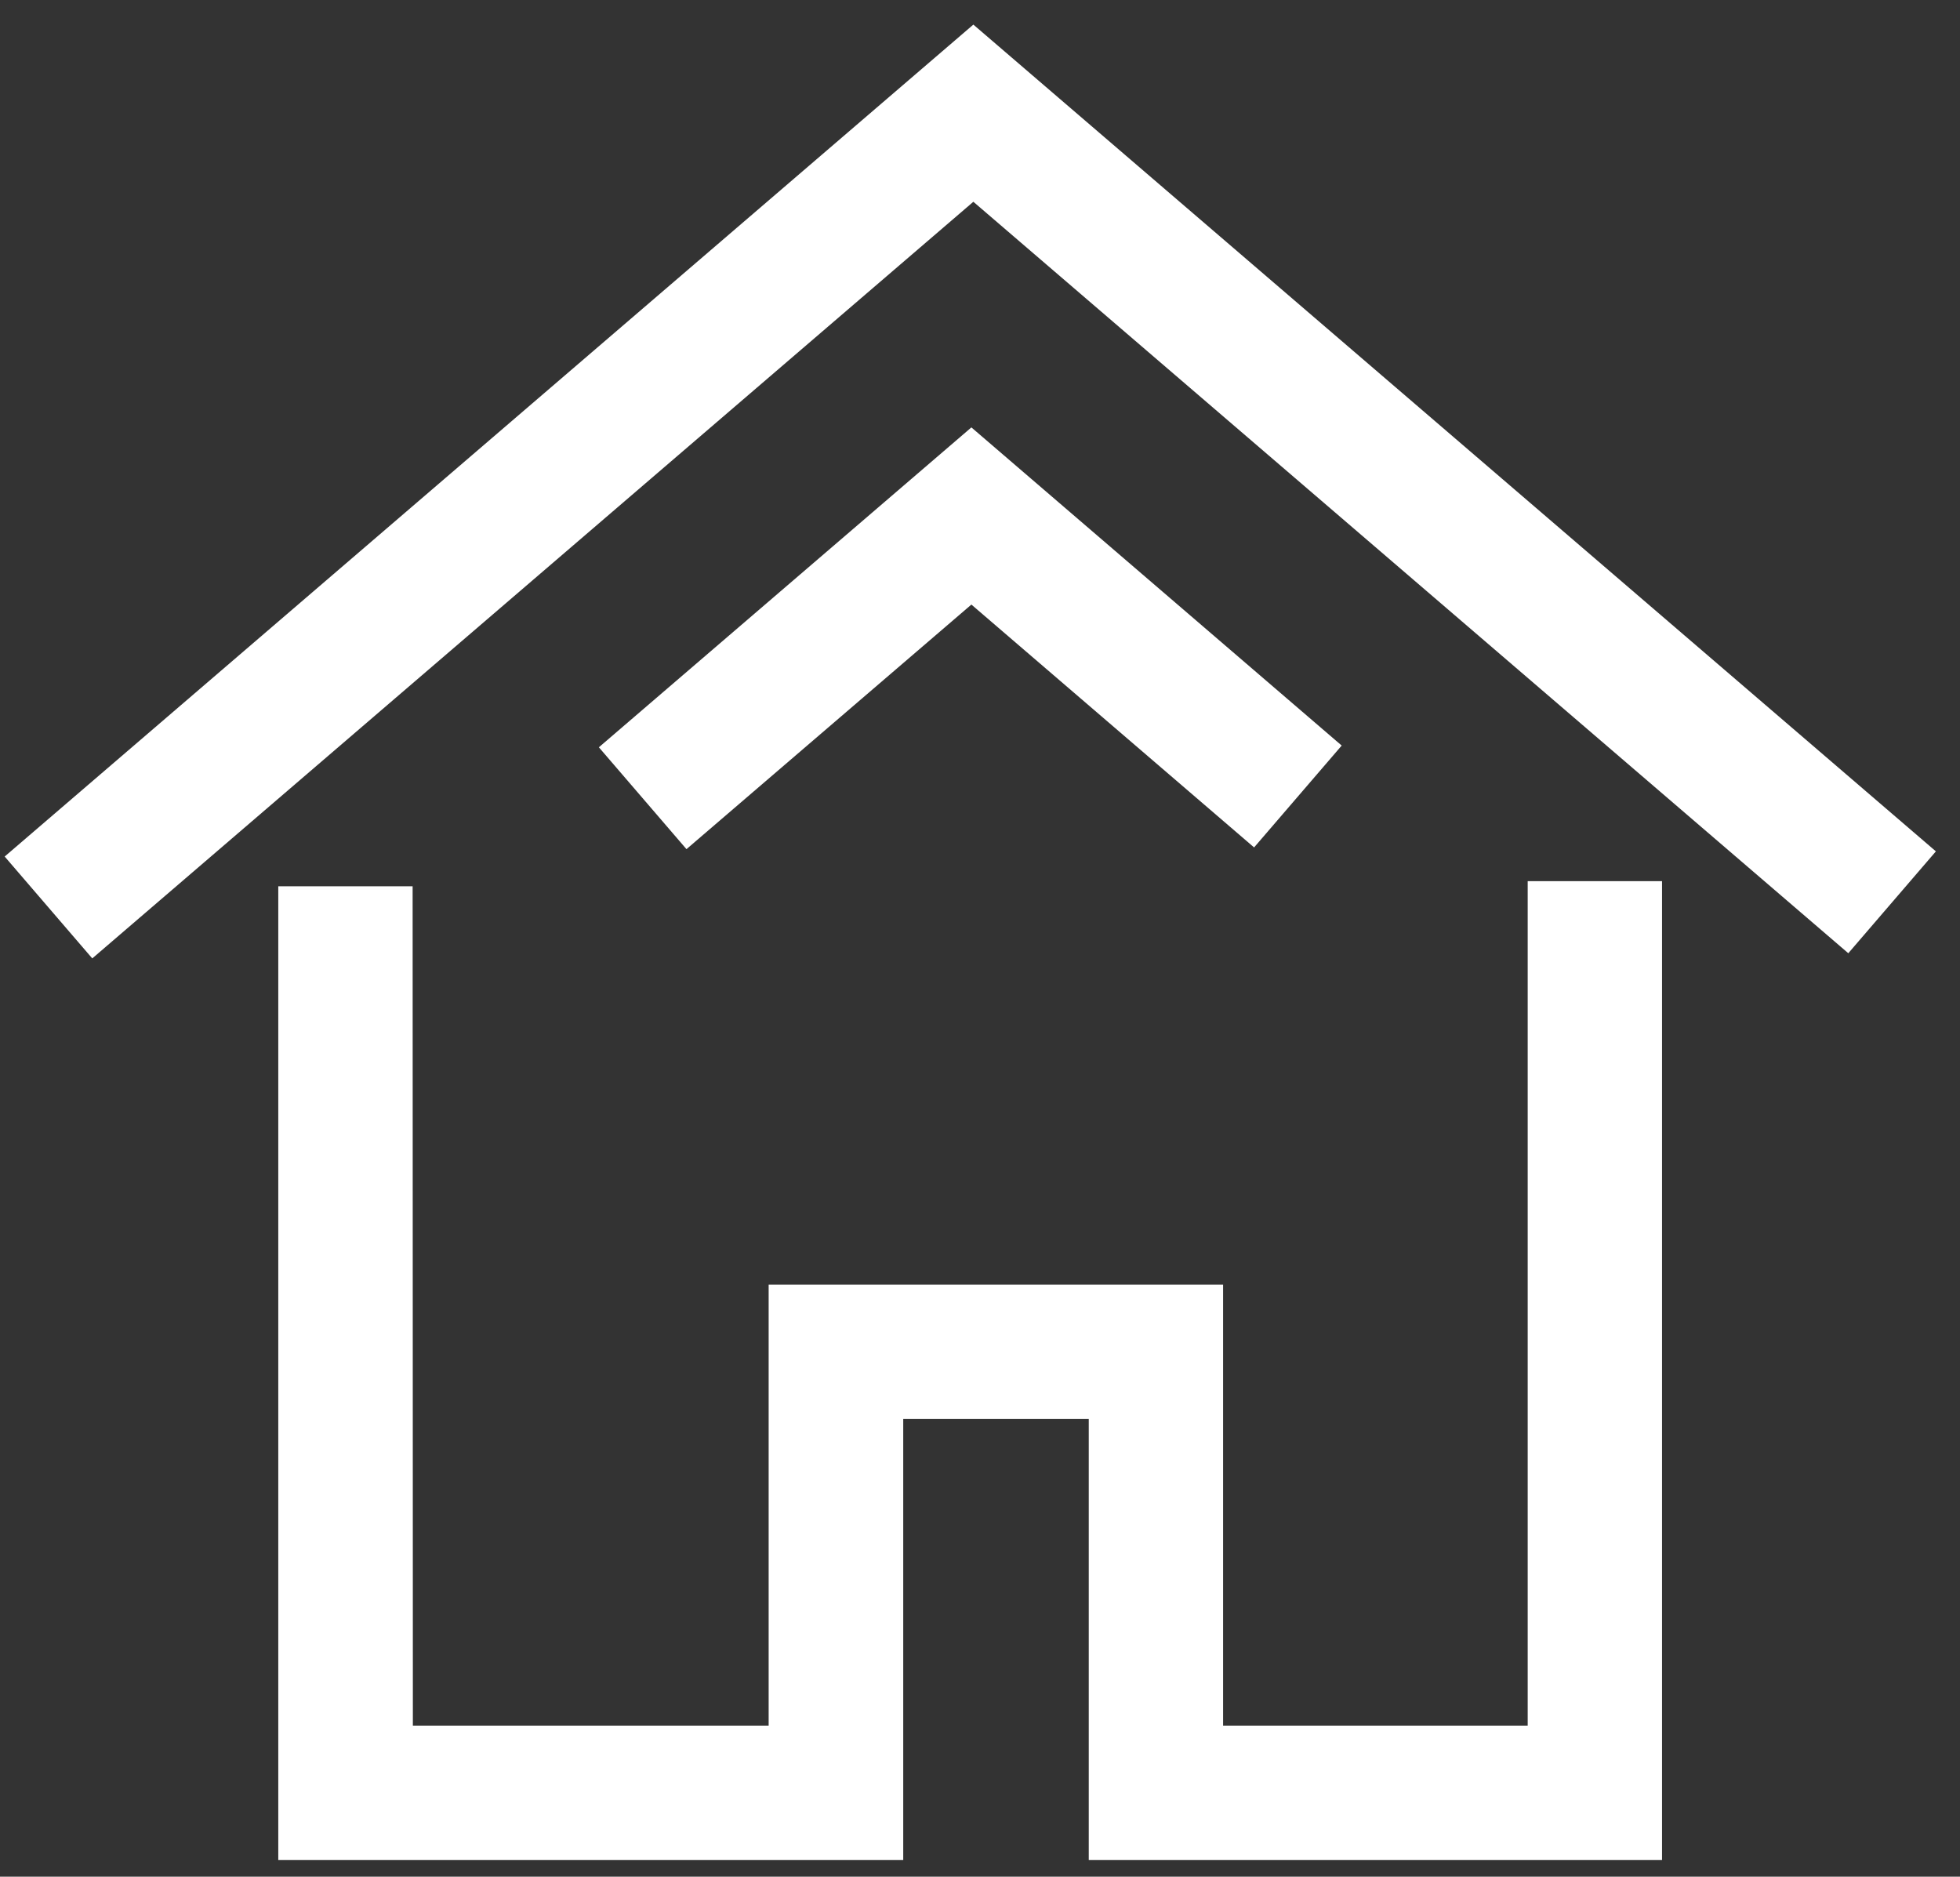
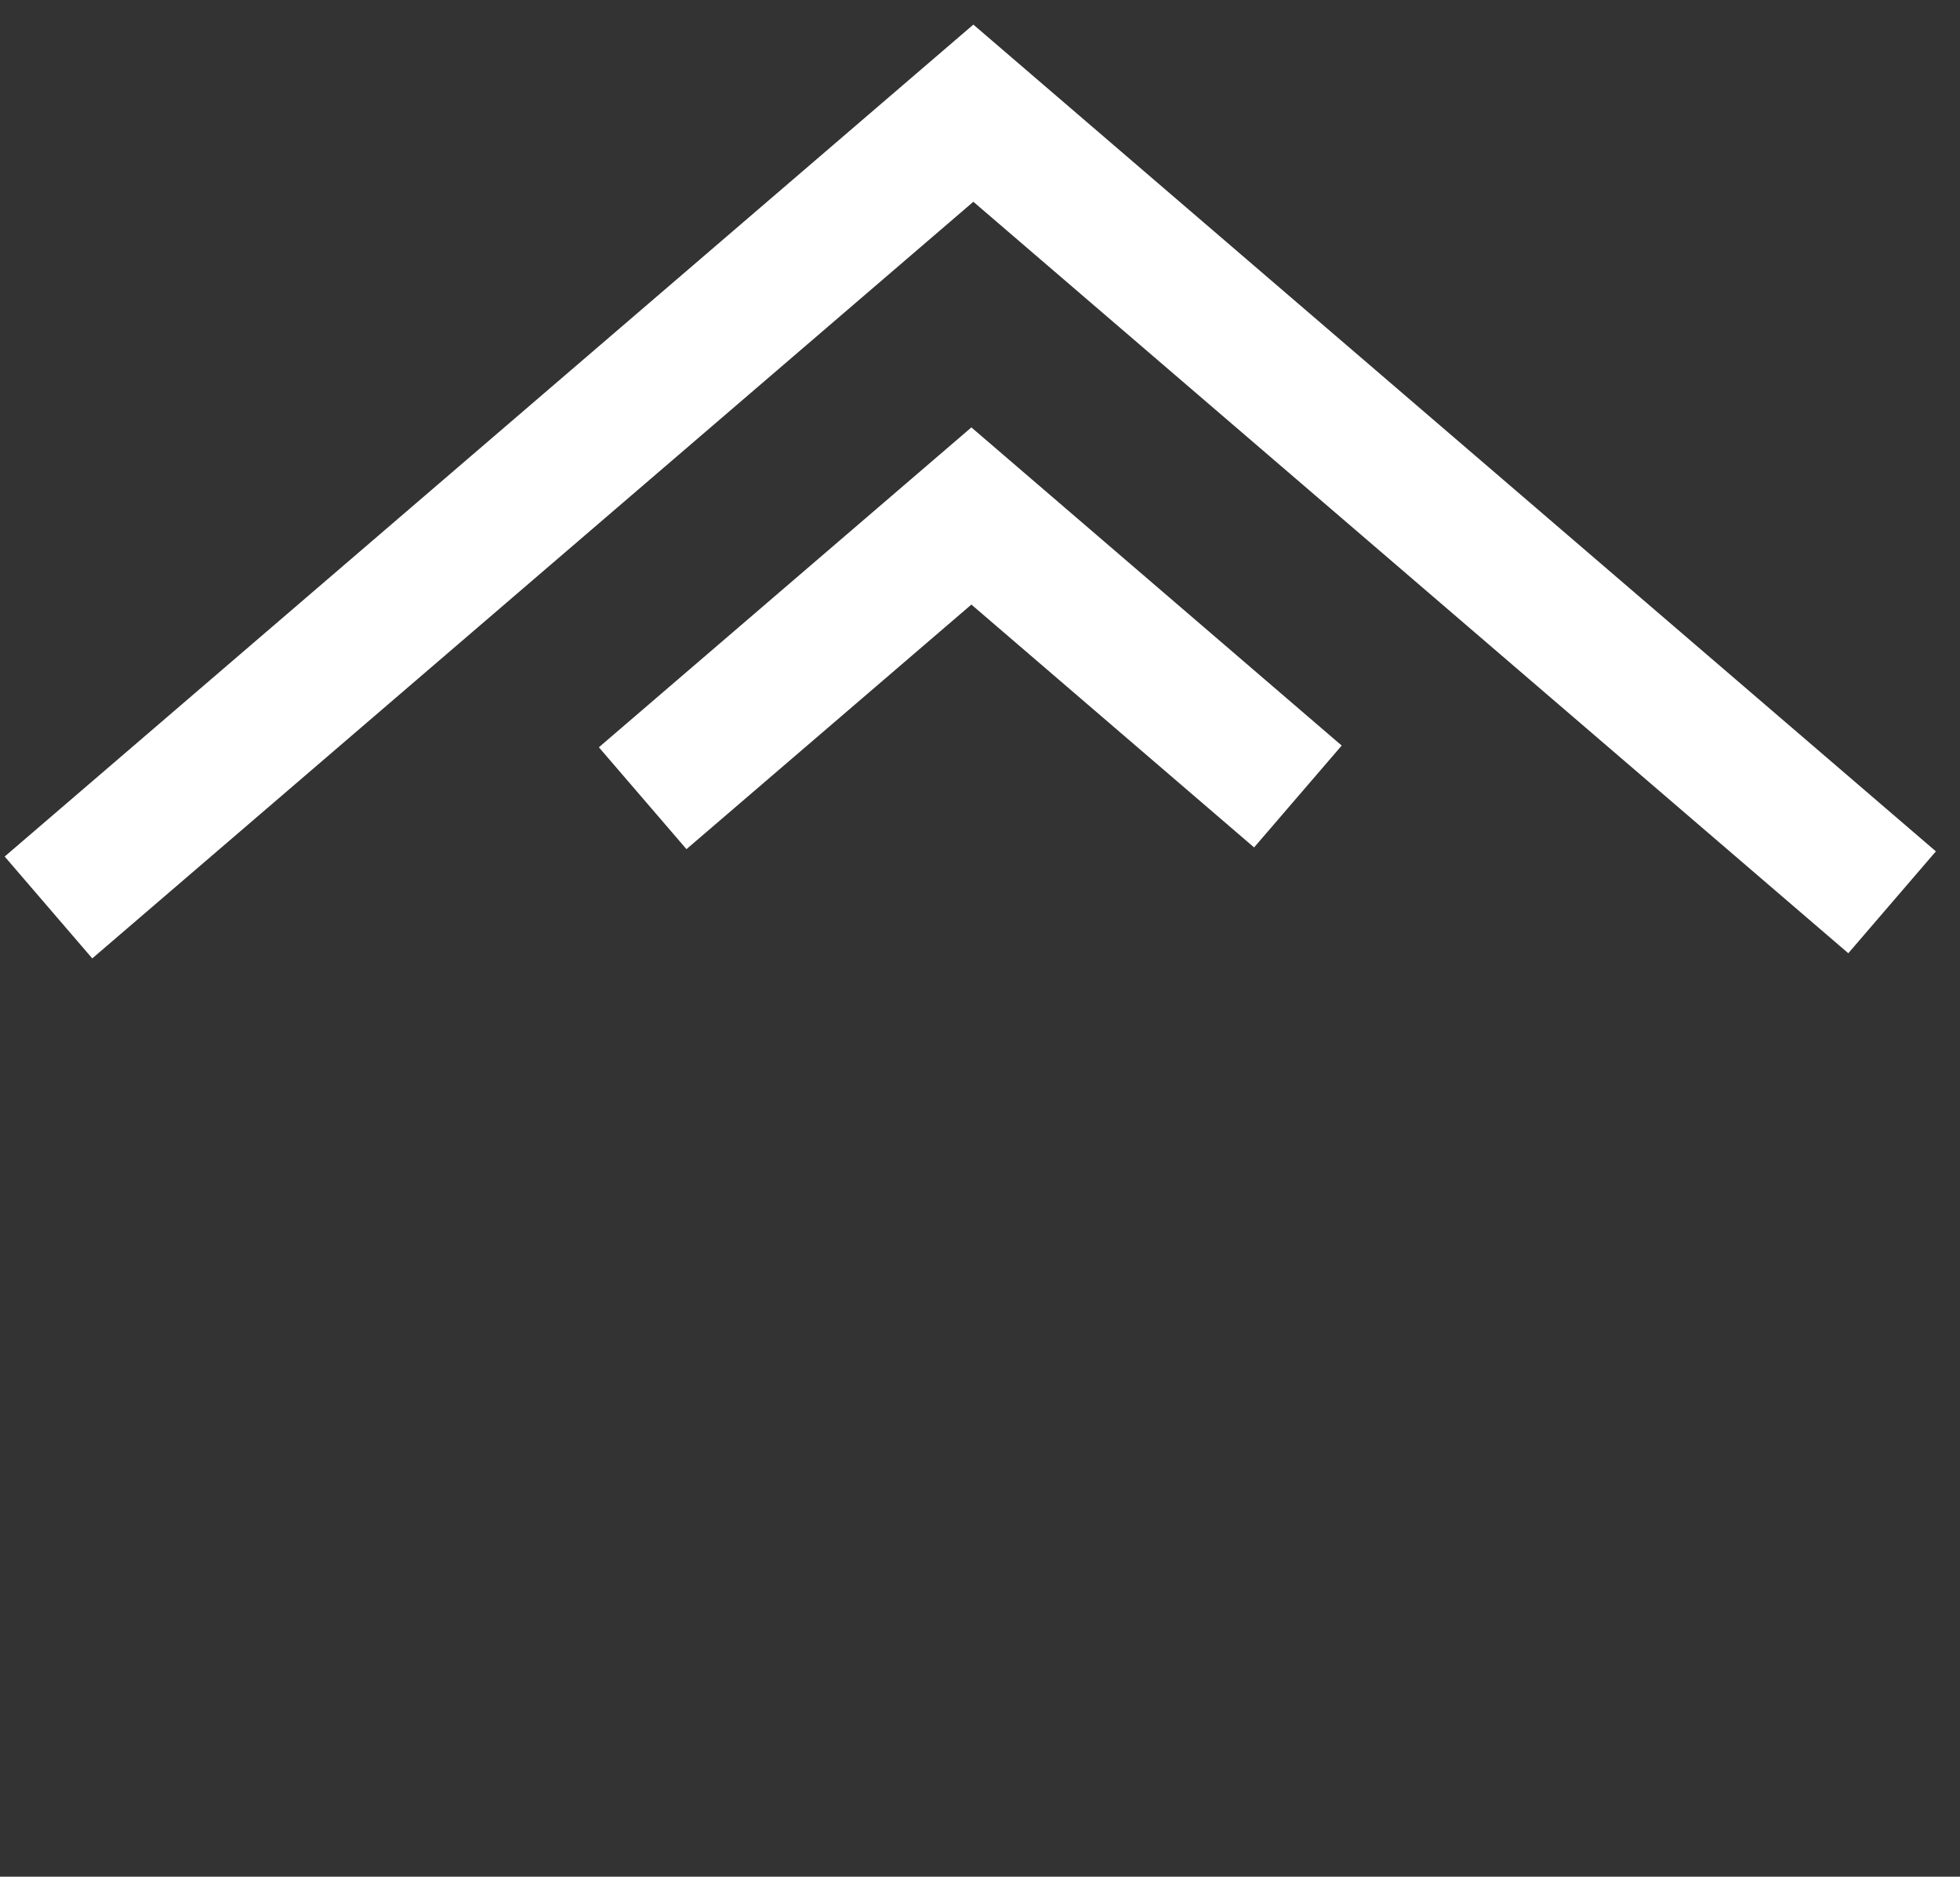
<svg xmlns="http://www.w3.org/2000/svg" version="1.1" id="Layer_1" x="0px" y="0px" viewBox="0 0 79.66 76.27" style="enable-background:new 0 0 79.66 76.27;" xml:space="preserve">
  <rect x="0" y="0" width="79.66" height="76.27" fill="#333333" stroke="none" />
  <style type="text/css">
	.st0{fill:#FFFFFF;}
	.st1{fill:none;stroke:#FFFFFF;stroke-width:4;stroke-miterlimit:10;}
</style>
  <g>
    <g>
-       <polygon class="st0" points="67.55,75.59 44.25,75.59 44.25,57.67 36.71,57.67 36.71,75.59 11.31,75.59 11.31,36.02 16.77,36.02     16.78,70.13 31.24,70.13 31.24,52.21 49.71,52.21 49.71,70.13 62.09,70.13 62.09,35.81 67.55,35.81   " />
-     </g>
+       </g>
    <g>
-       <path class="st1" d="M33.98,72.86" />
-     </g>
+       </g>
    <g>
      <path class="st1" d="M46.98,72.86" />
    </g>
    <g>
      <polygon class="st0" points="3.75,38.95 0.19,34.81 39.56,1 78.68,34.6 75.12,38.74 39.56,8.2   " />
    </g>
    <g>
      <polygon class="st0" points="27.9,34.51 24.34,30.37 39.48,17.37 54.53,30.3 50.97,34.44 39.48,24.57   " />
    </g>
  </g>
</svg>